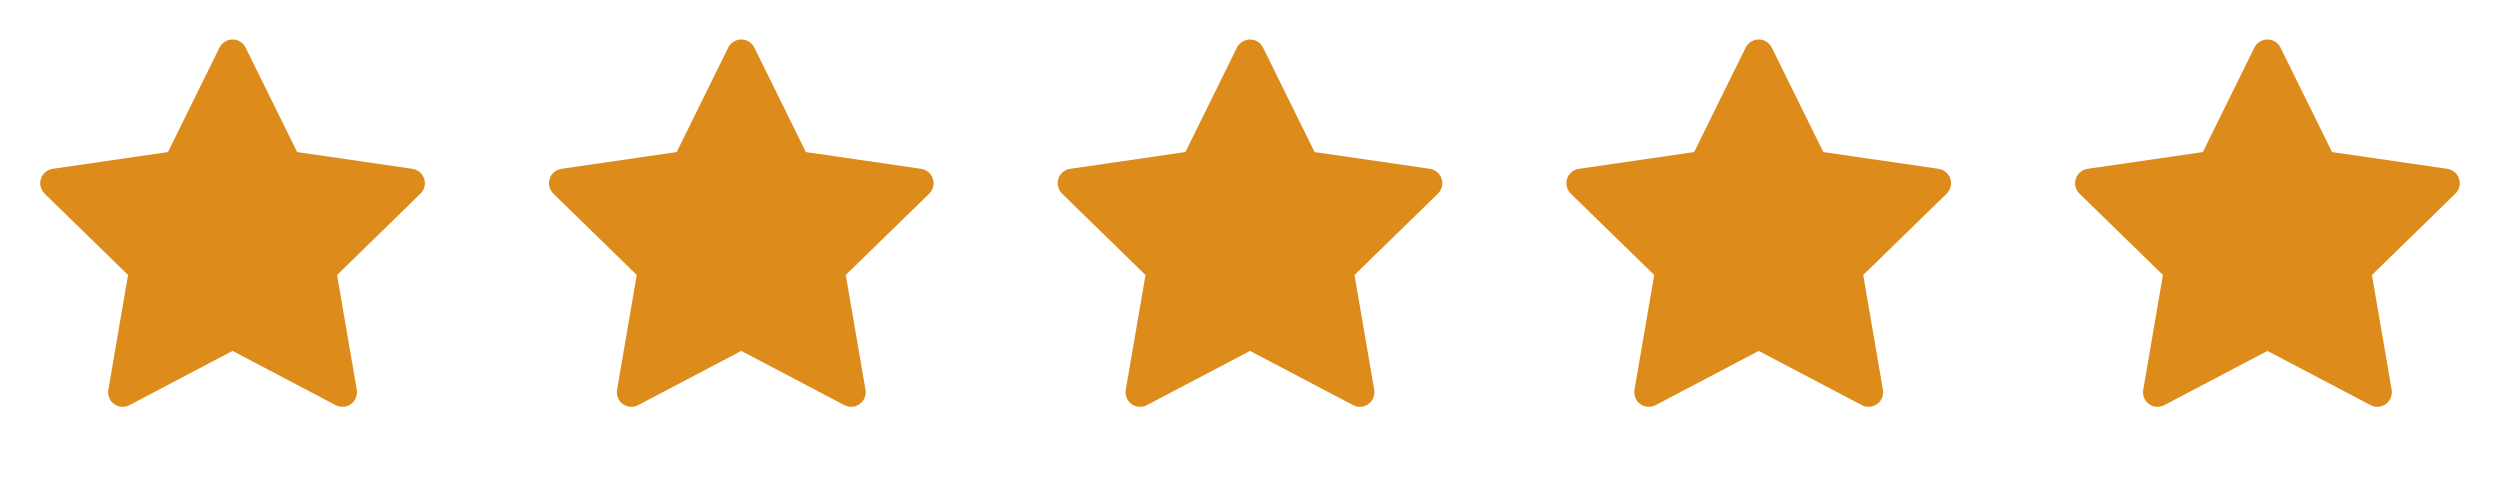
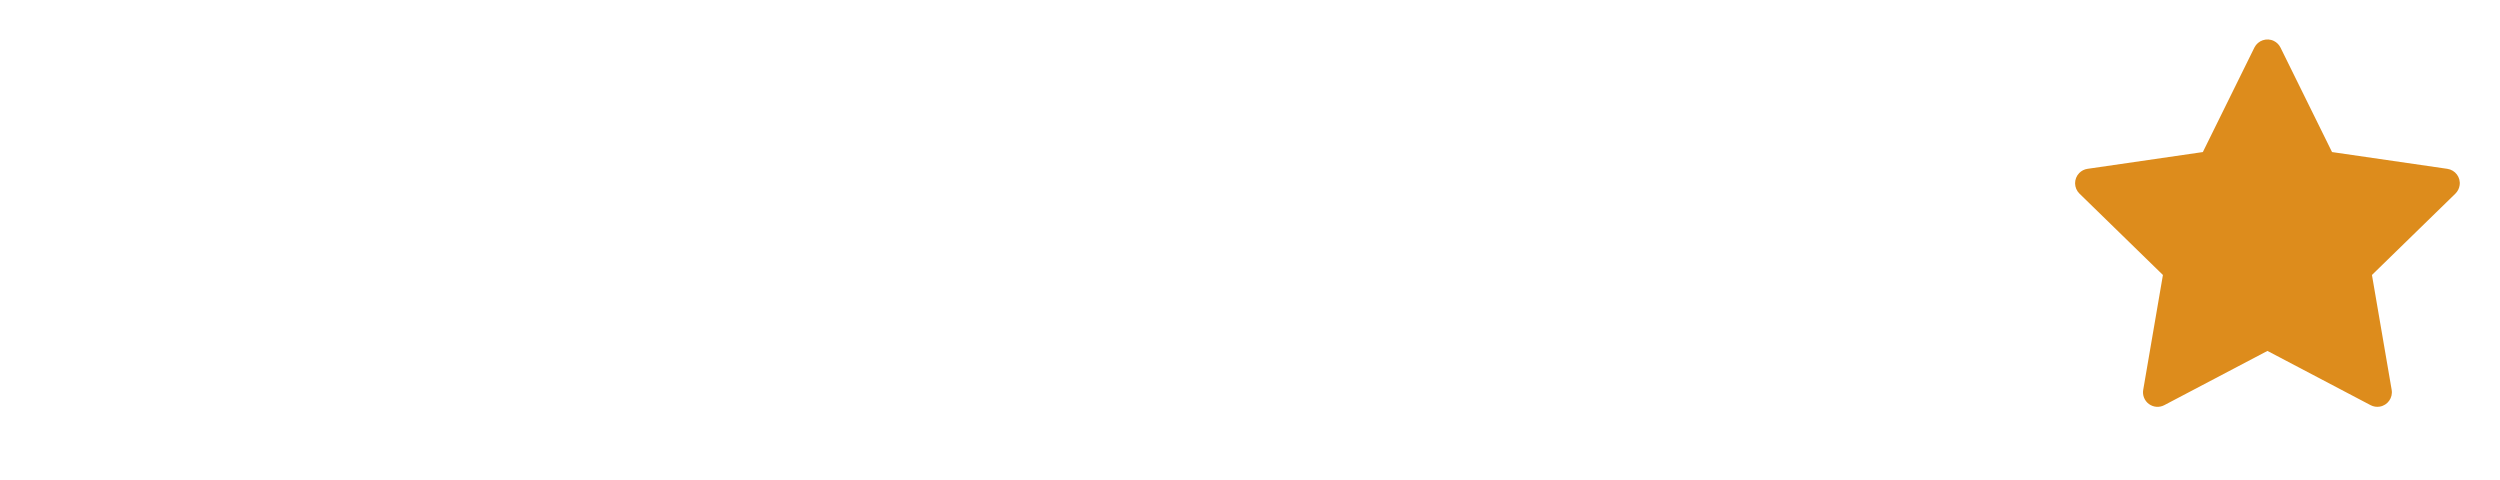
<svg xmlns="http://www.w3.org/2000/svg" width="172" height="33" viewBox="0 0 172 33" fill="none">
-   <path d="M28.378 11.615L20.444 10.462L16.897 3.271C16.8 3.075 16.64 2.915 16.444 2.818C15.95 2.575 15.35 2.778 15.103 3.271L11.556 10.462L3.622 11.615C3.403 11.646 3.203 11.75 3.05 11.906C2.865 12.096 2.763 12.352 2.766 12.617C2.77 12.883 2.878 13.136 3.069 13.322L8.809 18.918L7.453 26.822C7.421 27.005 7.441 27.194 7.512 27.367C7.582 27.54 7.699 27.69 7.85 27.799C8.001 27.909 8.18 27.974 8.366 27.988C8.552 28.001 8.738 27.962 8.903 27.875L16 24.143L23.097 27.875C23.29 27.978 23.515 28.012 23.731 27.975C24.275 27.881 24.64 27.365 24.547 26.822L23.19 18.918L28.931 13.322C29.087 13.168 29.19 12.968 29.222 12.75C29.306 12.203 28.925 11.697 28.378 11.615Z" fill="#DD8C1C" />
-   <path d="M63.378 11.615L55.444 10.462L51.897 3.271C51.8 3.075 51.64 2.915 51.444 2.818C50.95 2.575 50.35 2.778 50.103 3.271L46.556 10.462L38.622 11.615C38.403 11.646 38.203 11.75 38.05 11.906C37.865 12.096 37.763 12.352 37.766 12.617C37.77 12.883 37.879 13.136 38.069 13.322L43.809 18.918L42.453 26.822C42.421 27.005 42.441 27.194 42.512 27.367C42.582 27.54 42.699 27.69 42.85 27.799C43.001 27.909 43.18 27.974 43.366 27.988C43.552 28.001 43.738 27.962 43.903 27.875L51 24.143L58.097 27.875C58.29 27.978 58.515 28.012 58.731 27.975C59.275 27.881 59.64 27.365 59.547 26.822L58.19 18.918L63.931 13.322C64.087 13.168 64.19 12.968 64.222 12.75C64.306 12.203 63.925 11.697 63.378 11.615Z" fill="#DD8C1C" />
-   <path d="M98.378 11.615L90.444 10.462L86.897 3.271C86.8 3.075 86.64 2.915 86.444 2.818C85.95 2.575 85.35 2.778 85.103 3.271L81.556 10.462L73.622 11.615C73.403 11.646 73.203 11.75 73.05 11.906C72.865 12.096 72.763 12.352 72.766 12.617C72.77 12.883 72.879 13.136 73.069 13.322L78.809 18.918L77.453 26.822C77.421 27.005 77.442 27.194 77.512 27.367C77.582 27.54 77.699 27.69 77.85 27.799C78.001 27.909 78.18 27.974 78.366 27.988C78.552 28.001 78.738 27.962 78.903 27.875L86 24.143L93.097 27.875C93.29 27.978 93.515 28.012 93.731 27.975C94.275 27.881 94.64 27.365 94.547 26.822L93.19 18.918L98.931 13.322C99.087 13.168 99.19 12.968 99.222 12.75C99.306 12.203 98.925 11.697 98.378 11.615Z" fill="#DD8C1C" />
-   <path d="M133.378 11.615L125.444 10.462L121.897 3.271C121.8 3.075 121.64 2.915 121.444 2.818C120.95 2.575 120.35 2.778 120.103 3.271L116.556 10.462L108.622 11.615C108.403 11.646 108.203 11.75 108.05 11.906C107.865 12.096 107.763 12.352 107.766 12.617C107.77 12.883 107.878 13.136 108.069 13.322L113.809 18.918L112.453 26.822C112.421 27.005 112.441 27.194 112.512 27.367C112.582 27.54 112.699 27.69 112.85 27.799C113.001 27.909 113.18 27.974 113.366 27.988C113.552 28.001 113.738 27.962 113.903 27.875L121 24.143L128.097 27.875C128.29 27.978 128.515 28.012 128.731 27.975C129.275 27.881 129.64 27.365 129.547 26.822L128.19 18.918L133.931 13.322C134.087 13.168 134.19 12.968 134.222 12.75C134.306 12.203 133.925 11.697 133.378 11.615Z" fill="#DD8C1C" />
  <path d="M168.378 11.615L160.444 10.462L156.897 3.271C156.8 3.075 156.64 2.915 156.444 2.818C155.95 2.575 155.35 2.778 155.103 3.271L151.556 10.462L143.622 11.615C143.403 11.646 143.203 11.75 143.05 11.906C142.865 12.096 142.763 12.352 142.766 12.617C142.77 12.883 142.878 13.136 143.069 13.322L148.809 18.918L147.453 26.822C147.421 27.005 147.441 27.194 147.512 27.367C147.582 27.54 147.699 27.69 147.85 27.799C148.001 27.909 148.18 27.974 148.366 27.988C148.552 28.001 148.738 27.962 148.903 27.875L156 24.143L163.097 27.875C163.29 27.978 163.515 28.012 163.731 27.975C164.275 27.881 164.64 27.365 164.547 26.822L163.19 18.918L168.931 13.322C169.087 13.168 169.19 12.968 169.222 12.75C169.306 12.203 168.925 11.697 168.378 11.615Z" fill="#DD8C1C" />
</svg>